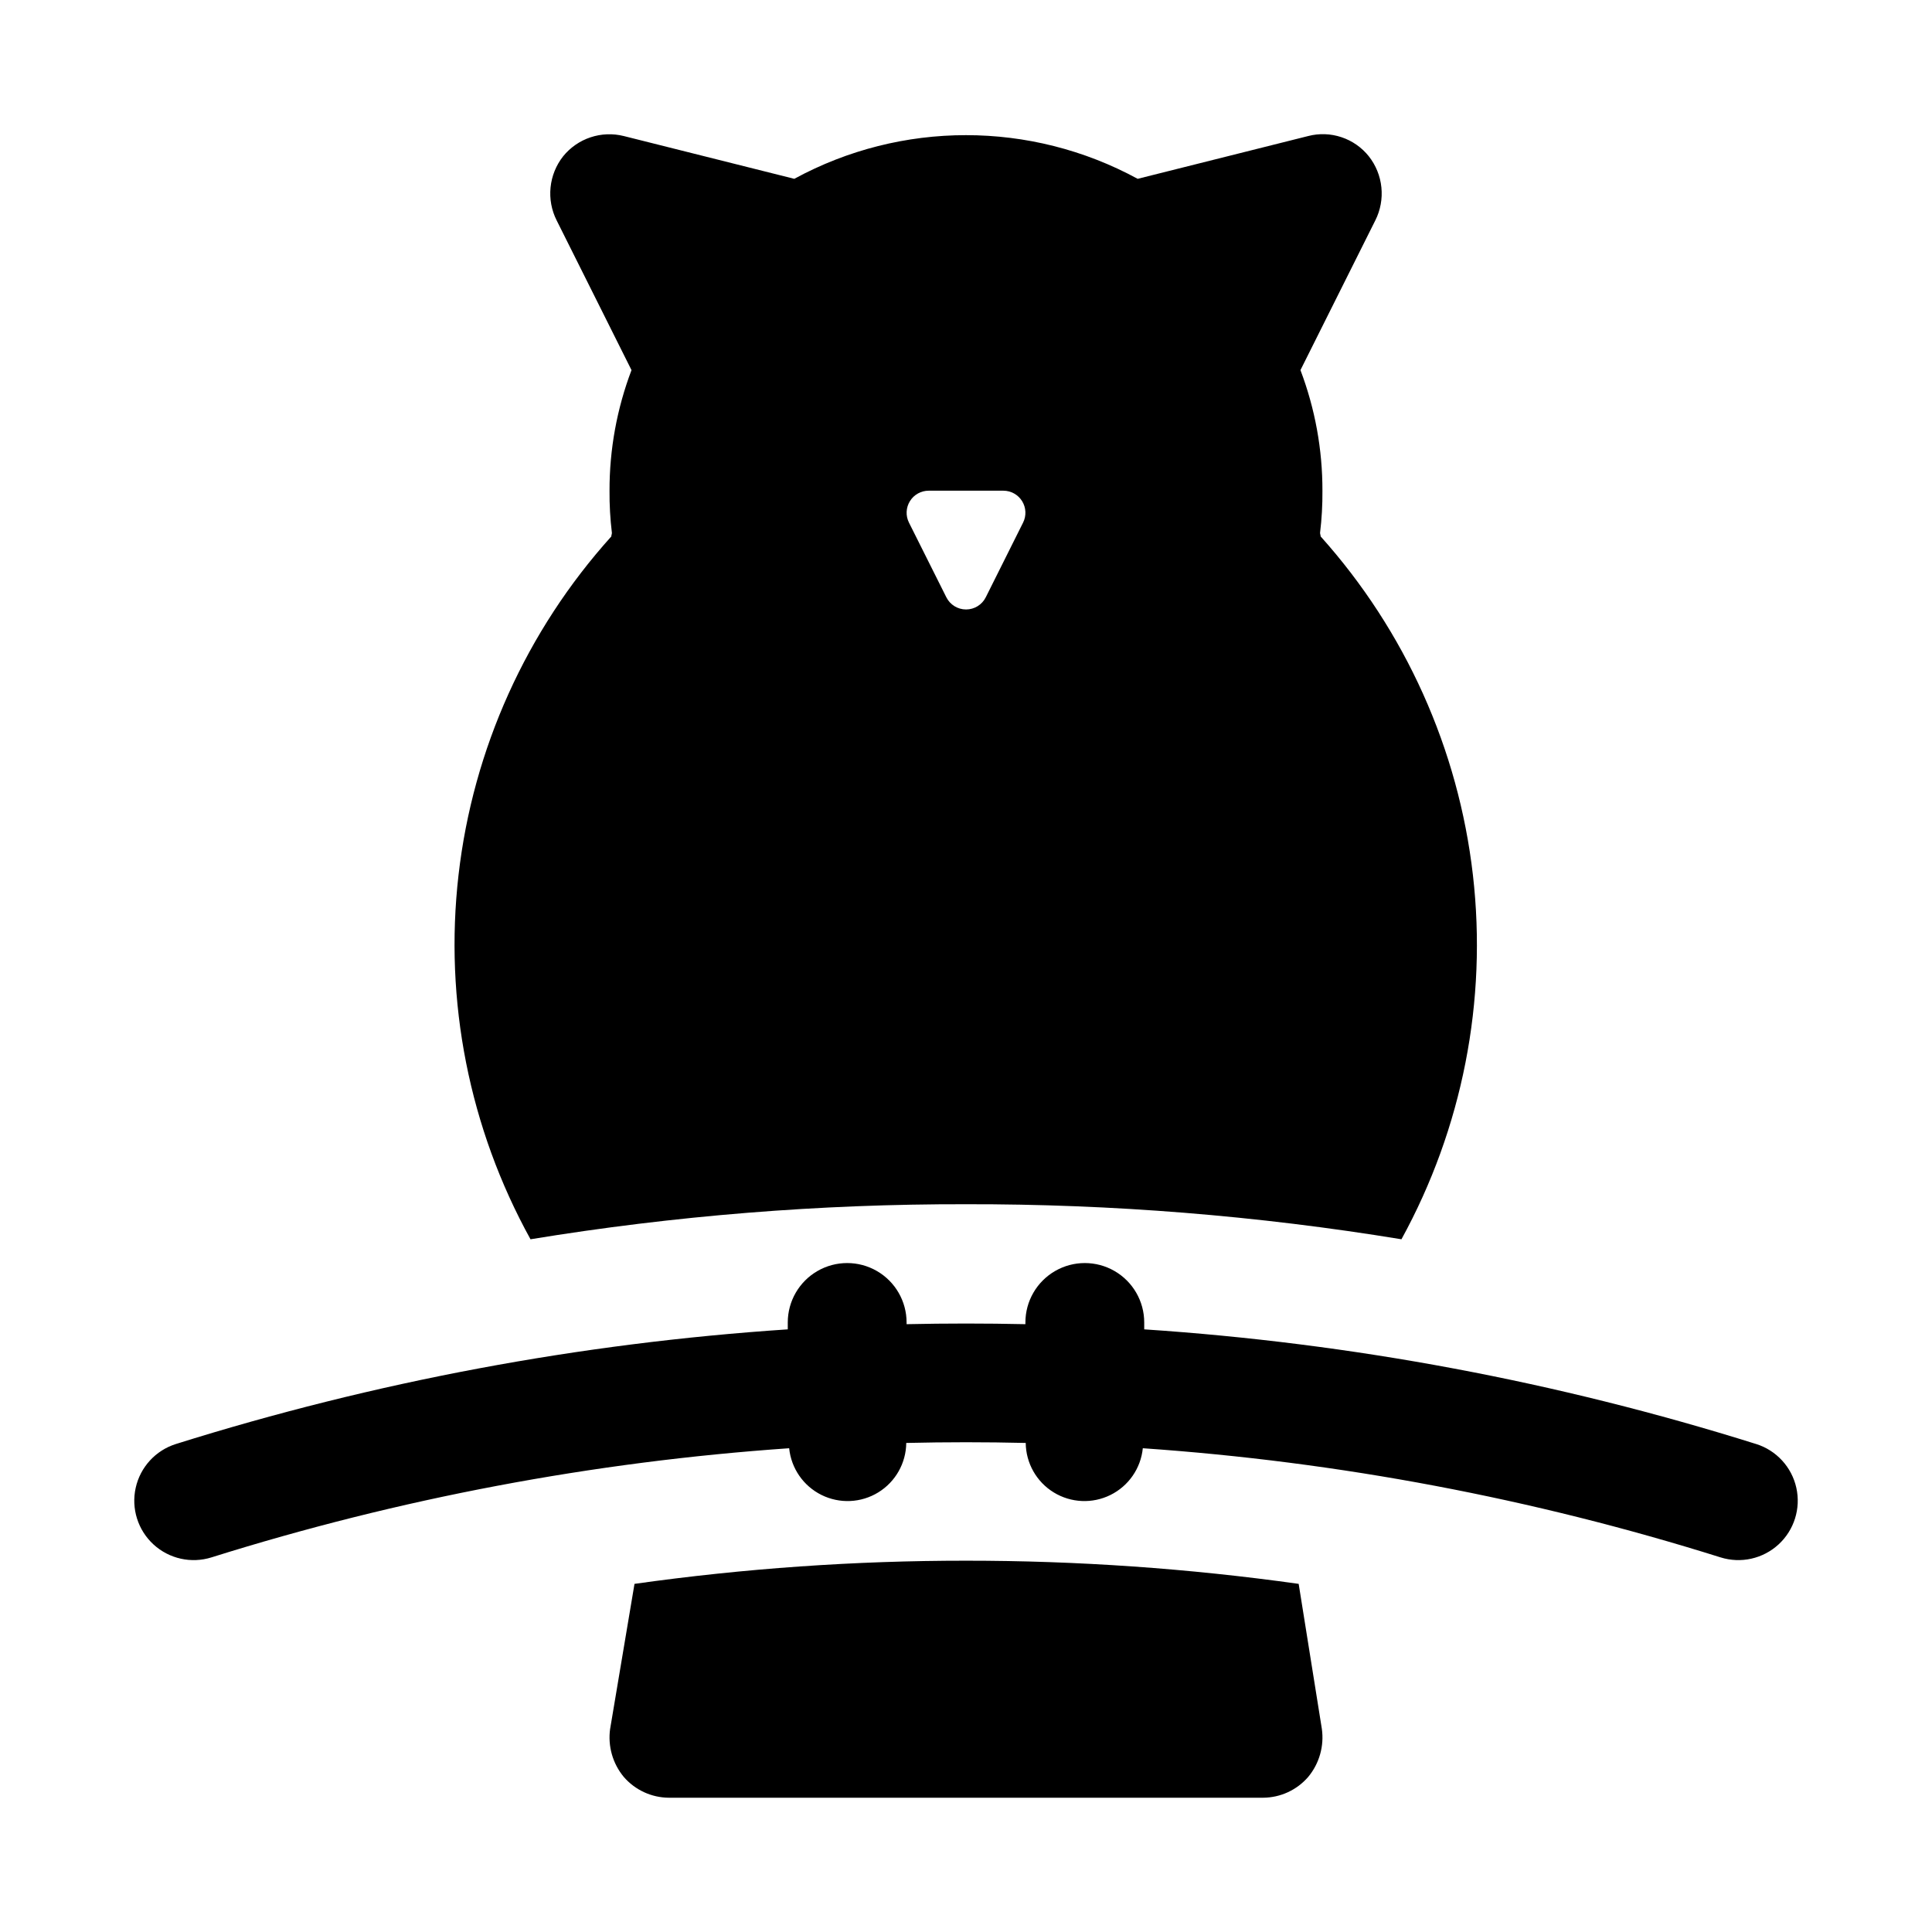
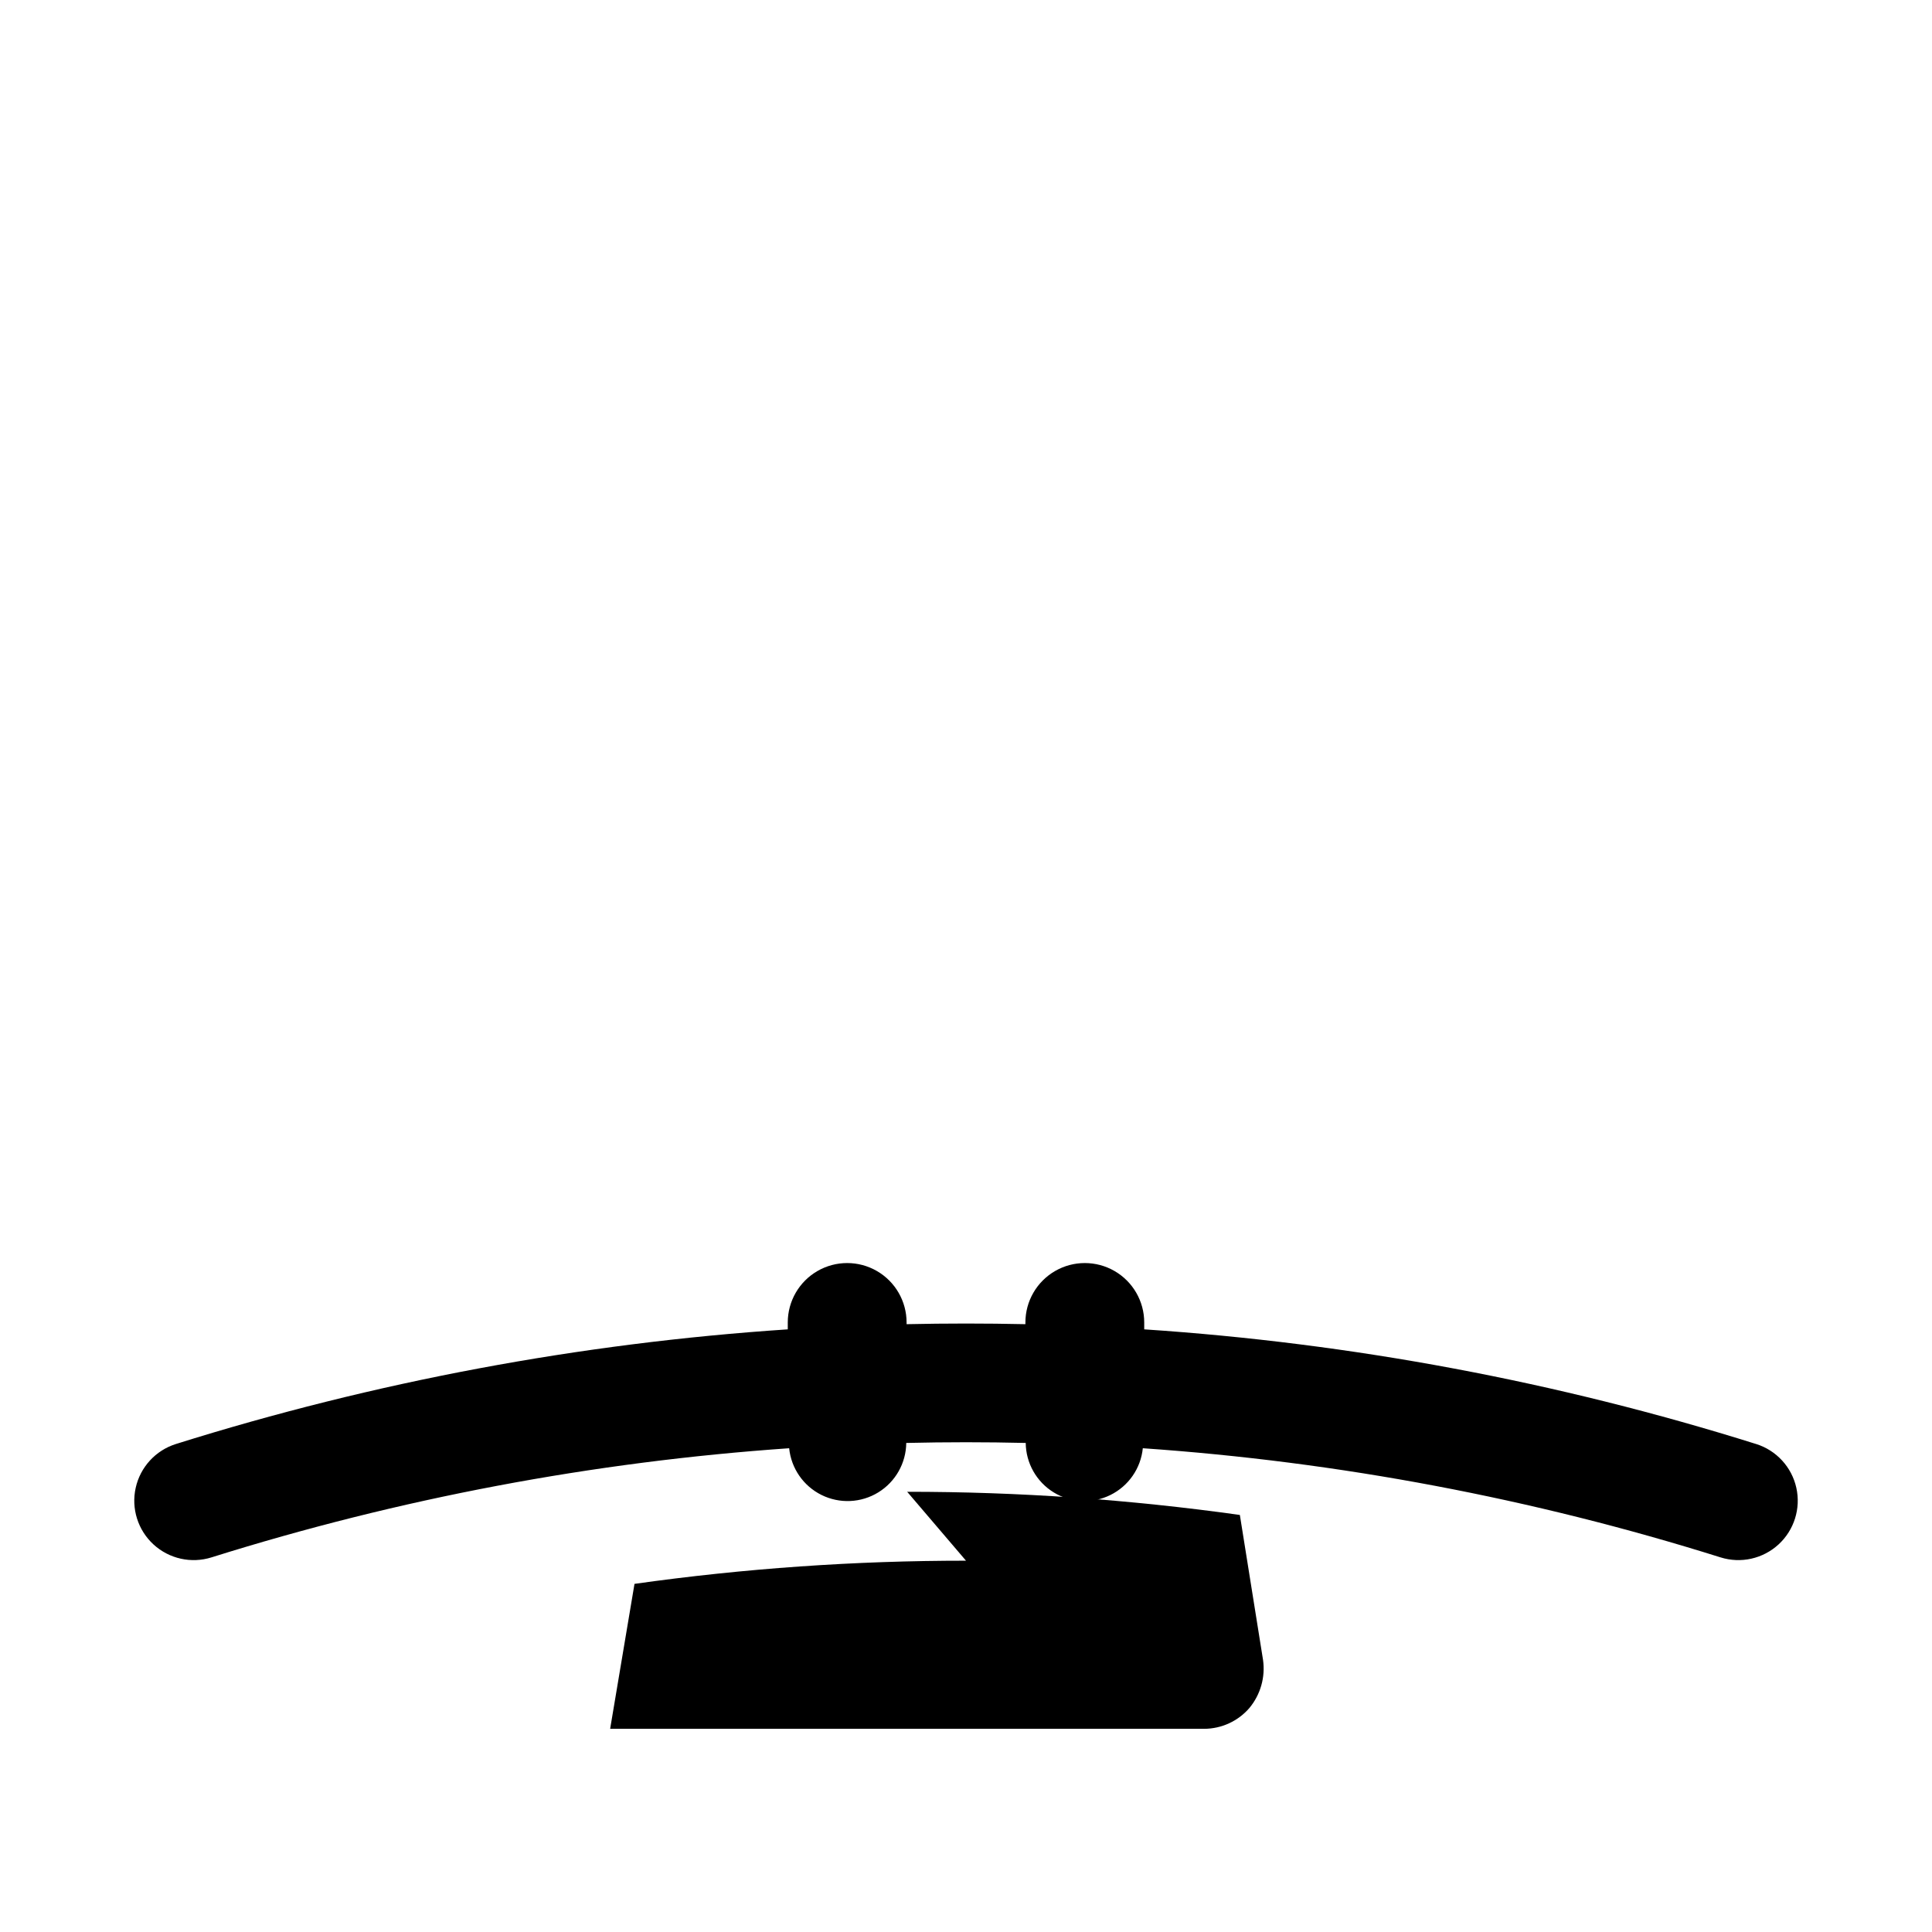
<svg xmlns="http://www.w3.org/2000/svg" fill="#000000" width="800px" height="800px" version="1.1" viewBox="144 144 512 512">
  <g>
    <path d="m609.39 526.68c-52.656-16.531-107.09-26.73-162.16-30.387v-1.828c0-5.621-3-10.82-7.871-13.633s-10.875-2.812-15.746 0c-4.871 2.812-7.871 8.012-7.871 13.633v0.457c-10.496-0.23-20.992-0.23-31.488 0v-0.457c0-5.621-3-10.82-7.871-13.633-4.871-2.812-10.875-2.812-15.746 0-4.871 2.812-7.871 8.012-7.871 13.633v1.828c-55.066 3.664-109.5 13.863-162.16 30.387-5.363 1.688-9.422 6.109-10.645 11.602-1.223 5.488 0.578 11.215 4.723 15.02 4.144 3.801 10.004 5.106 15.371 3.418 49.715-15.613 101.09-25.32 153.08-28.922 0.535 5.328 3.773 10.004 8.57 12.383 4.797 2.375 10.48 2.121 15.043-0.68 4.562-2.801 7.363-7.75 7.418-13.105 10.559-0.25 21.113-0.25 31.66 0 0.055 5.356 2.856 10.305 7.418 13.105 4.566 2.801 10.246 3.055 15.043 0.68 4.801-2.379 8.035-7.055 8.57-12.383 51.992 3.594 103.38 13.301 153.1 28.922 5.363 1.688 11.223 0.383 15.367-3.418 4.144-3.805 5.945-9.531 4.723-15.02-1.219-5.492-5.277-9.914-10.645-11.602z" />
-     <path d="m400 557.6c-29.395-0.012-58.75 2.043-87.852 6.141l-6.453 38.414h-0.004c-0.645 4.57 0.668 9.203 3.621 12.754 3.008 3.477 7.367 5.484 11.965 5.508h157.44c4.598-0.023 8.961-2.031 11.965-5.508 2.953-3.551 4.269-8.184 3.621-12.754l-6.141-38.414c-29.207-4.098-58.668-6.152-88.164-6.141z" />
-     <path d="m284.59 472.42c38.148-6.258 76.746-9.363 115.41-9.289 38.656-0.074 77.254 3.031 115.4 9.289 16.156-29.441 22.773-63.172 18.938-96.535-3.836-33.363-17.934-64.711-40.348-89.719 0-0.316-0.156-0.629-0.156-0.945h-0.004c0.449-3.707 0.66-7.441 0.629-11.176 0.023-10.922-1.953-21.75-5.824-31.961l19.836-39.676h0.004c1.359-2.703 1.918-5.742 1.609-8.754-0.305-3.012-1.465-5.875-3.344-8.25-1.875-2.344-4.387-4.098-7.238-5.047-2.848-0.953-5.91-1.059-8.82-0.305l-45.184 11.336c-28.371-15.43-62.629-15.43-91 0l-45.184-11.336h-0.004c-2.91-0.73-5.965-0.613-8.809 0.336-2.848 0.945-5.359 2.688-7.25 5.016-1.879 2.375-3.039 5.238-3.344 8.25-0.309 3.012 0.25 6.051 1.613 8.754l19.836 39.676c-3.871 10.211-5.848 21.039-5.824 31.961-0.031 3.734 0.18 7.469 0.629 11.176 0 0.316-0.156 0.629-0.156 0.945-22.496 24.965-36.652 56.32-40.488 89.703-3.84 33.383 2.828 67.133 19.074 96.551zm105.52-198.38h19.793c2.023 0 3.906 1.047 4.969 2.769 1.066 1.723 1.164 3.875 0.258 5.684l-9.887 19.789c-0.988 1.984-3.012 3.234-5.227 3.234s-4.238-1.25-5.227-3.234l-9.906-19.789c-0.906-1.809-0.809-3.961 0.258-5.684 1.062-1.723 2.945-2.769 4.969-2.769z" />
+     <path d="m400 557.6c-29.395-0.012-58.75 2.043-87.852 6.141l-6.453 38.414h-0.004h157.44c4.598-0.023 8.961-2.031 11.965-5.508 2.953-3.551 4.269-8.184 3.621-12.754l-6.141-38.414c-29.207-4.098-58.668-6.152-88.164-6.141z" />
  </g>
</svg>